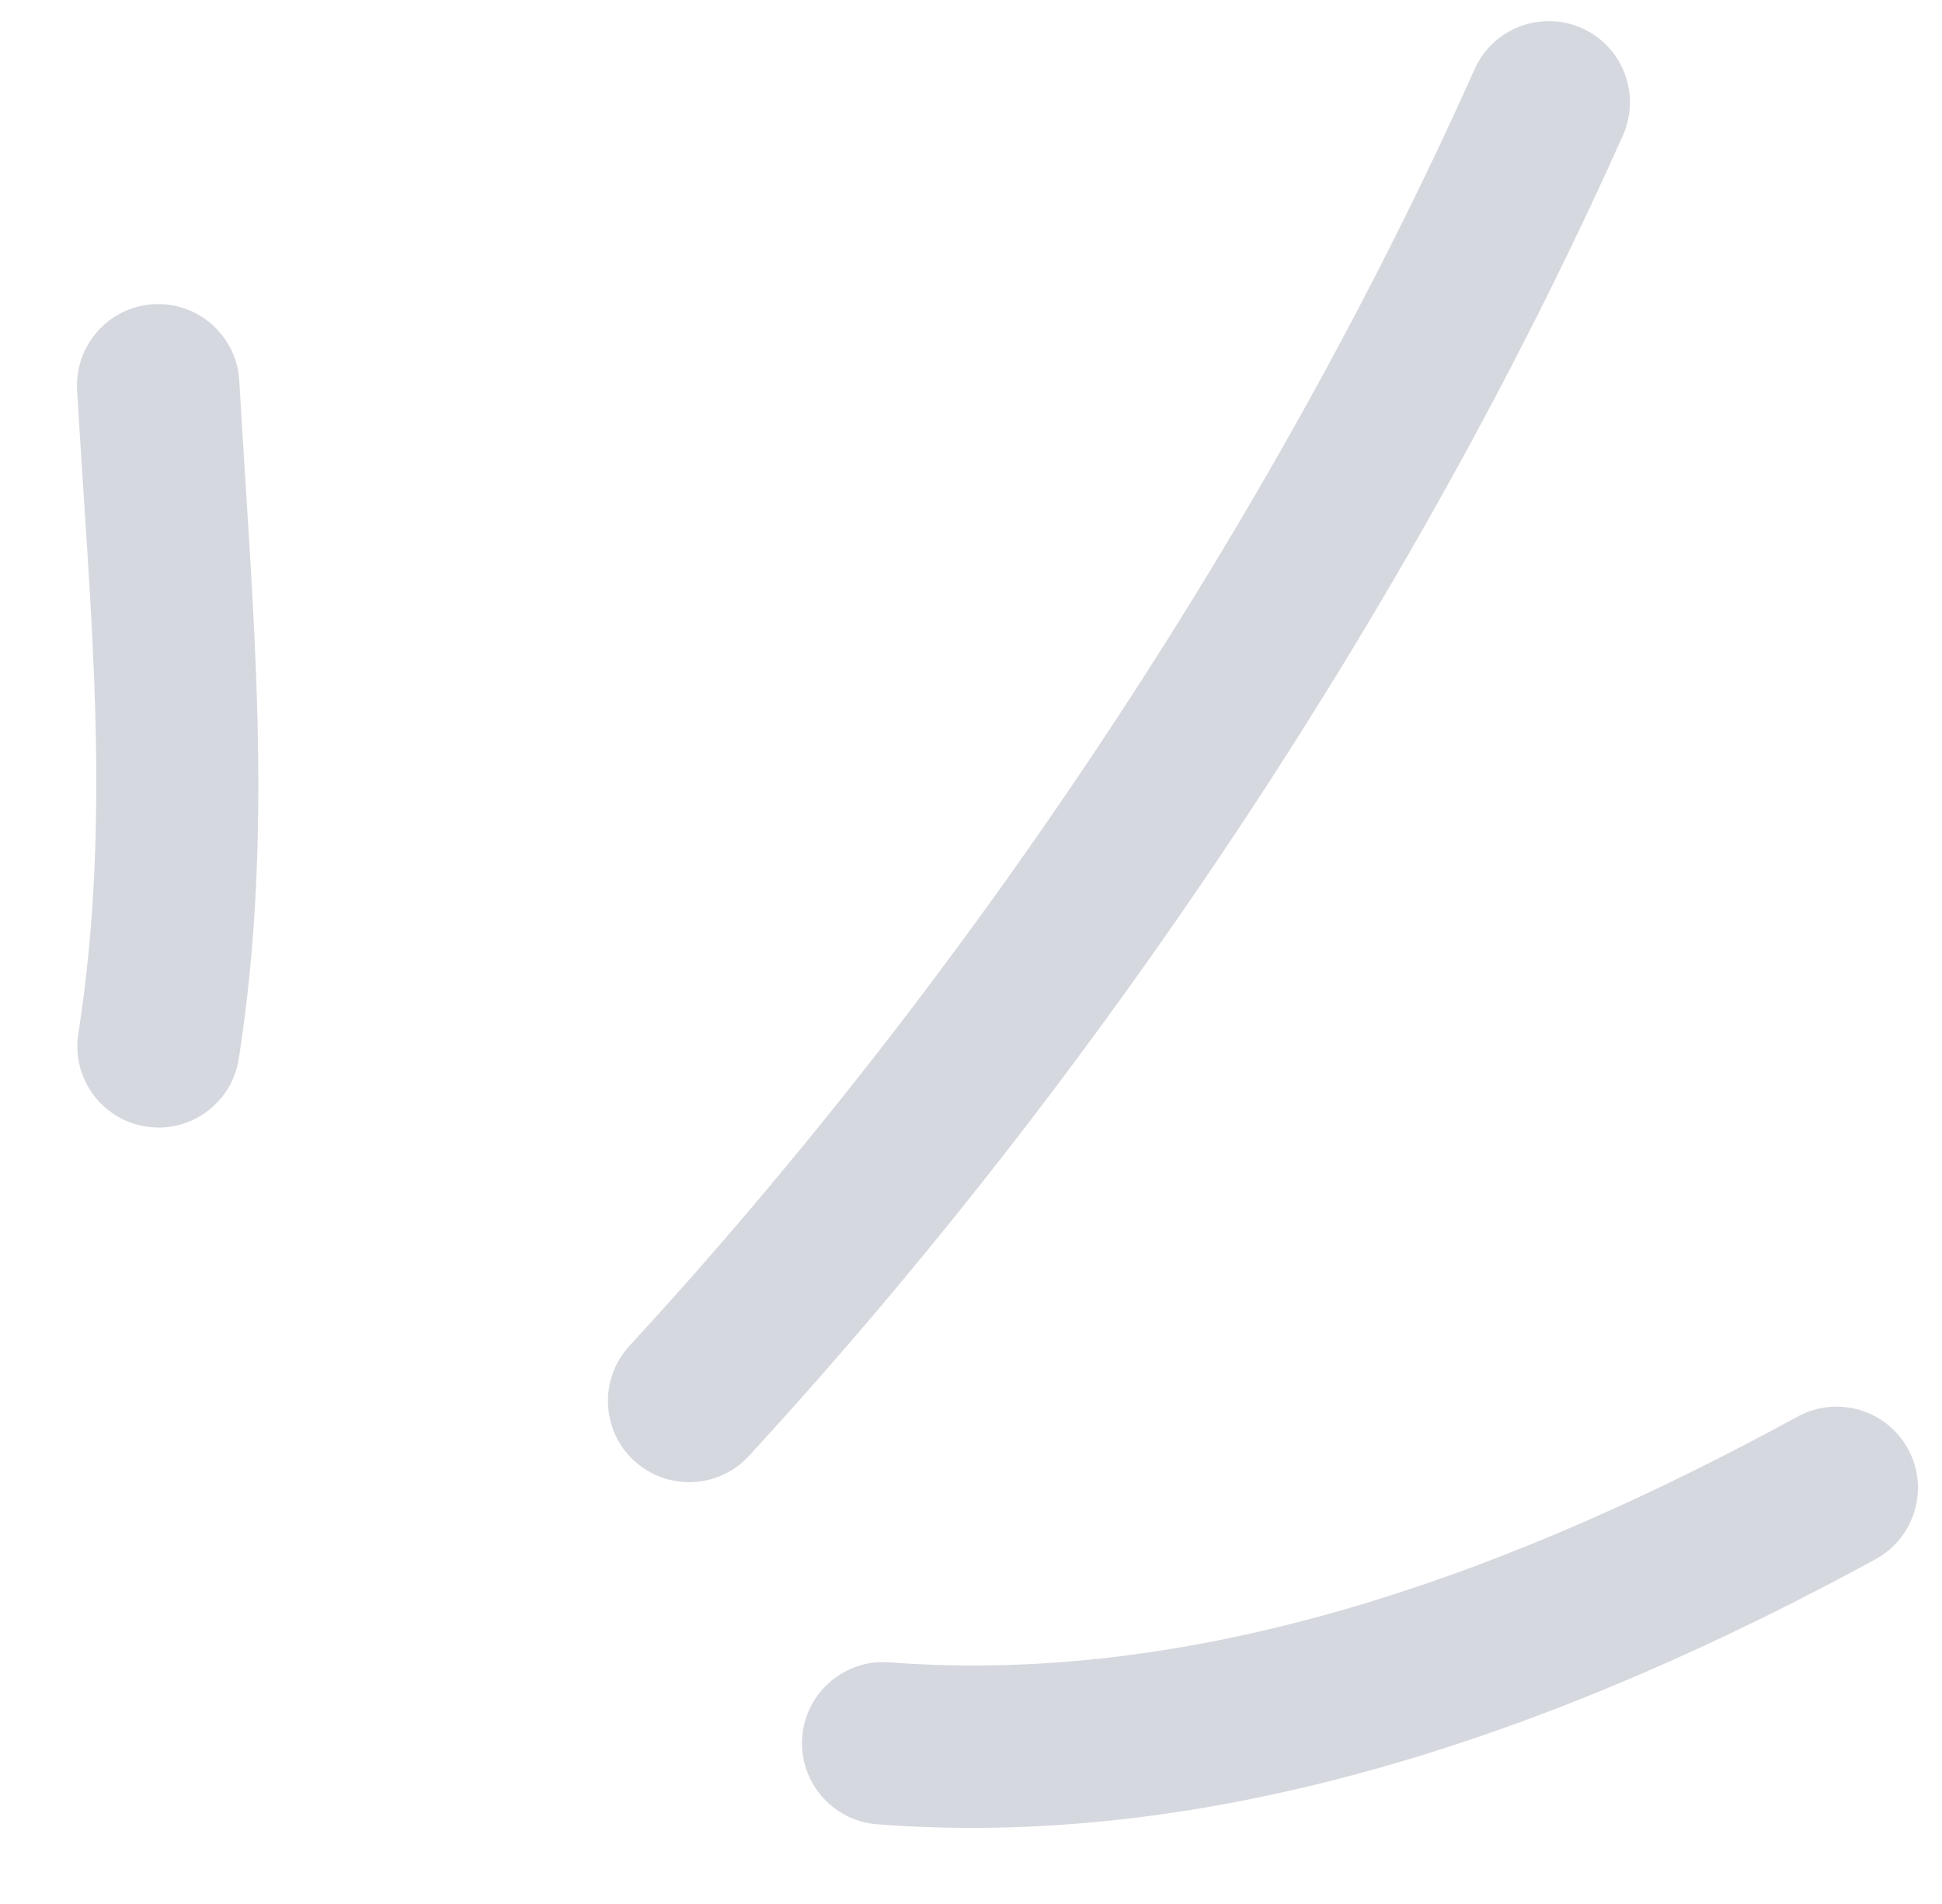
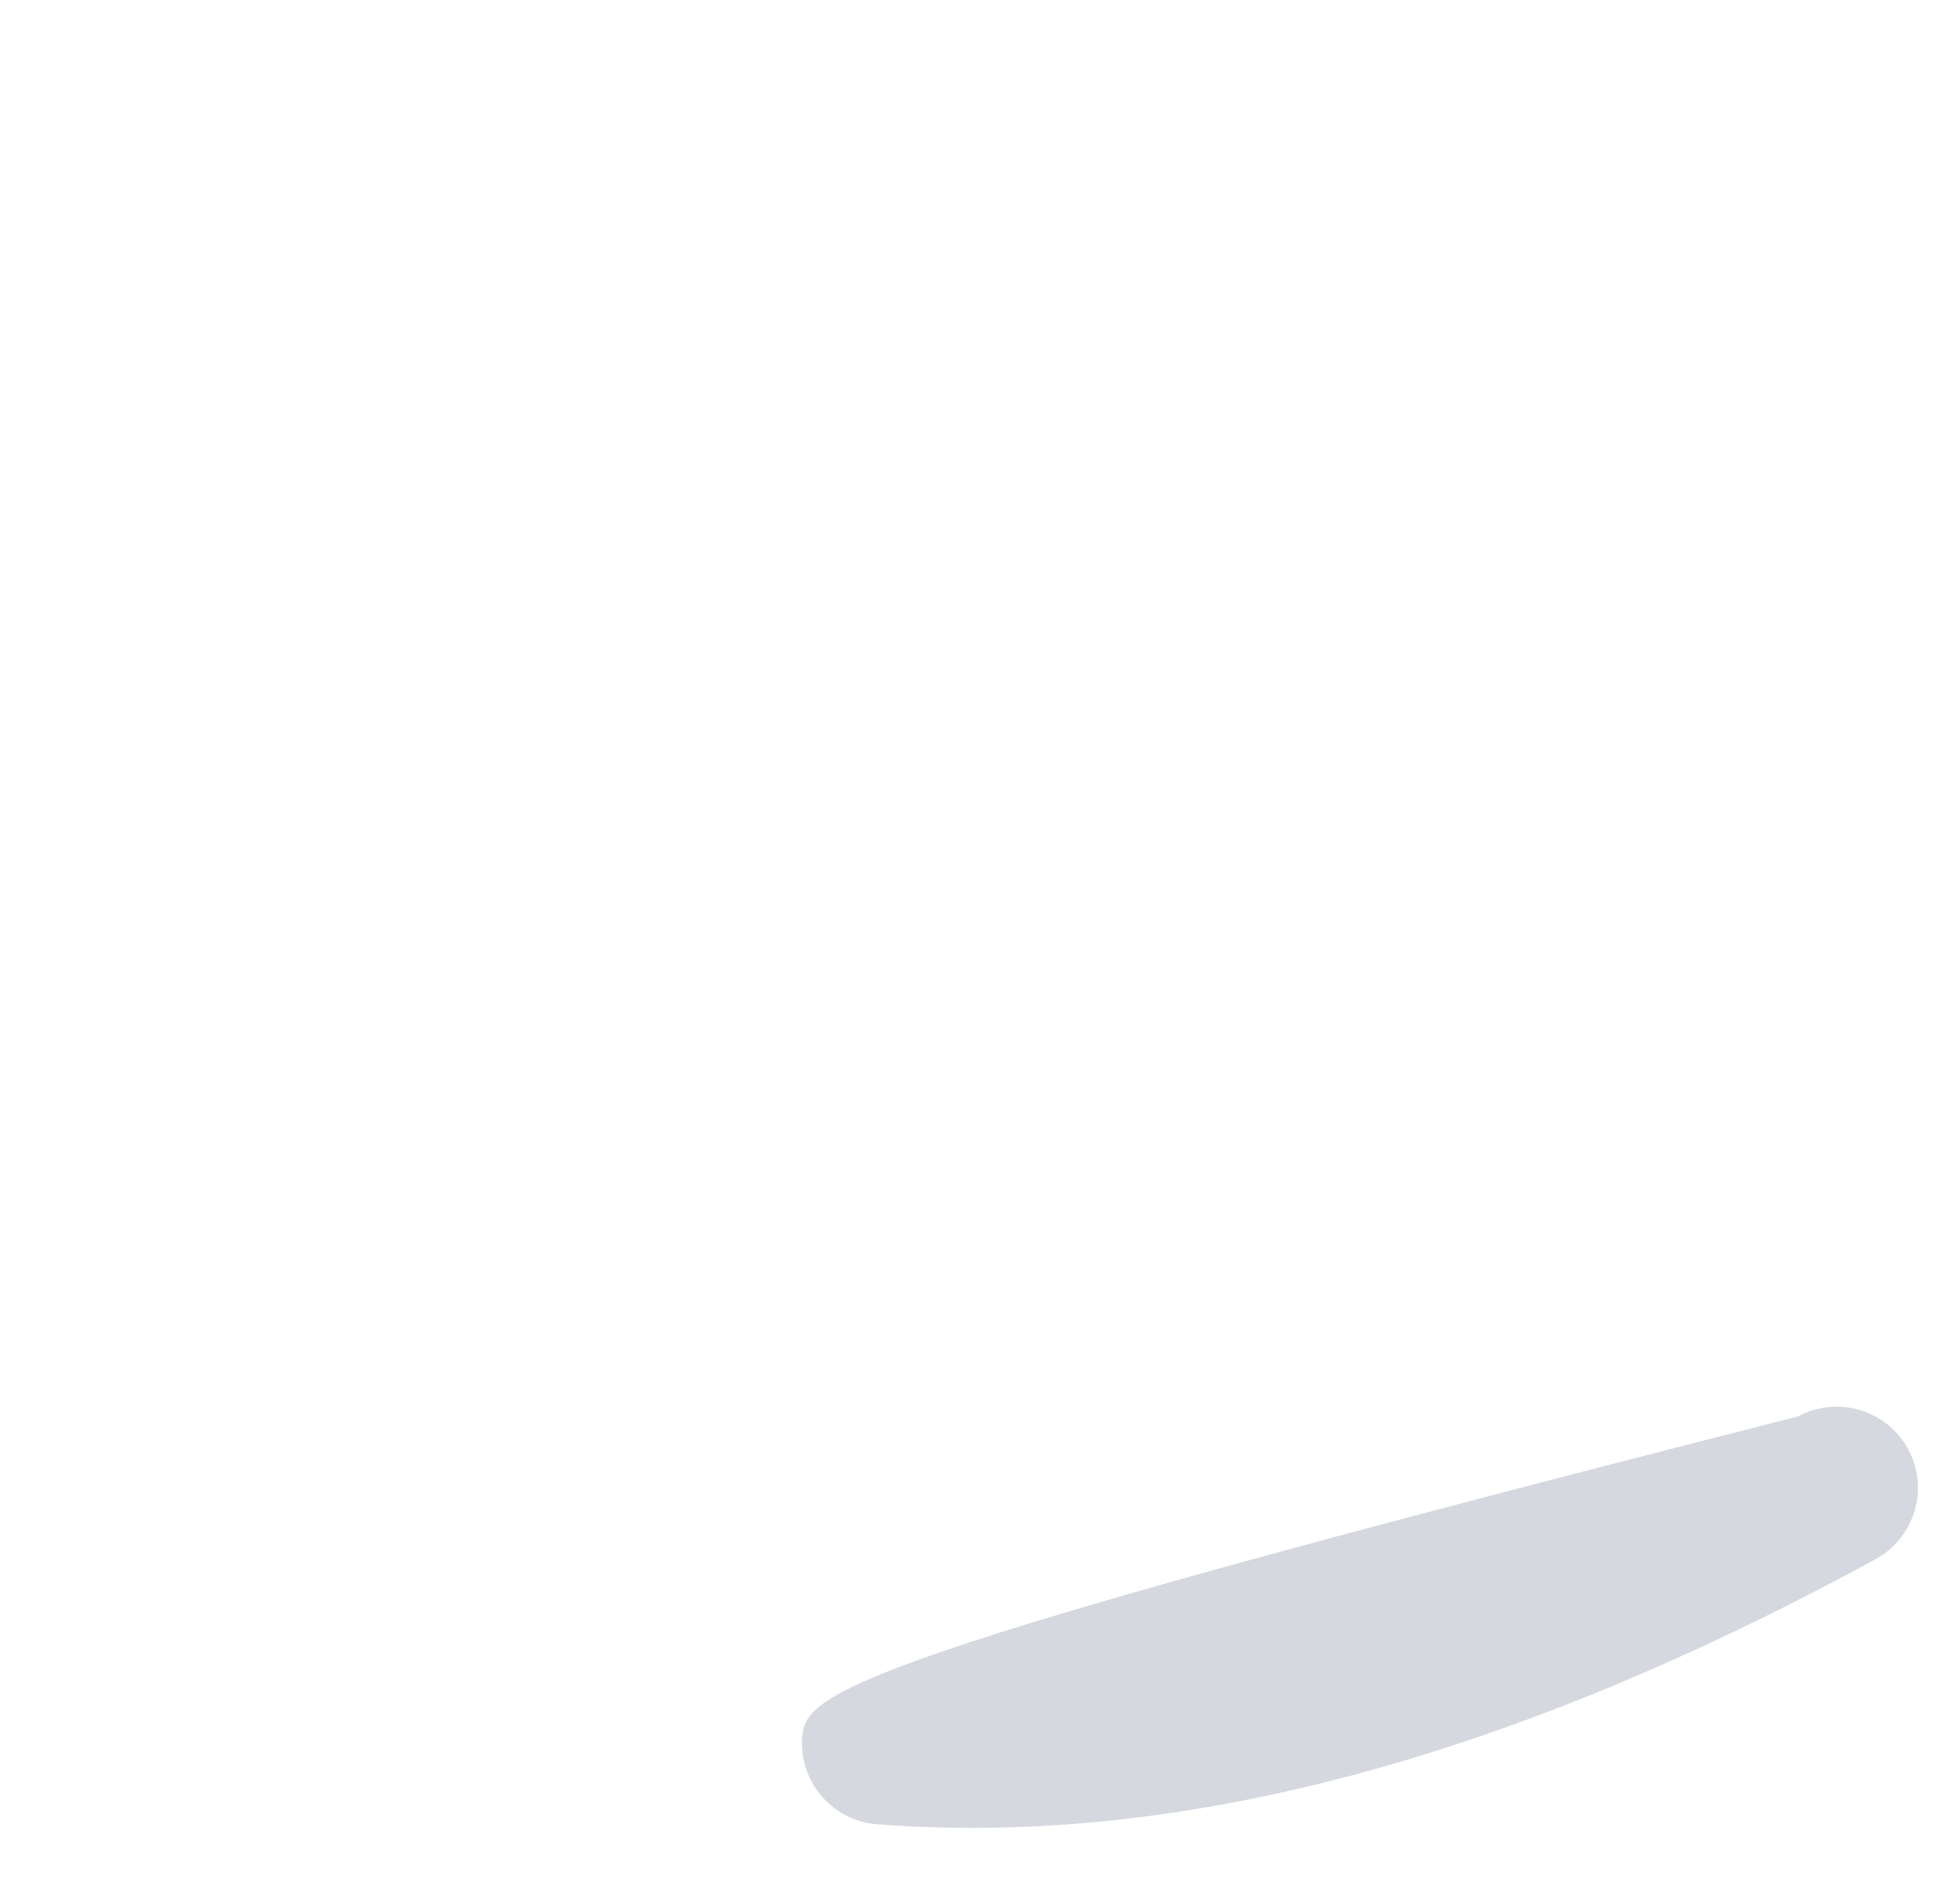
<svg xmlns="http://www.w3.org/2000/svg" width="103" height="101" viewBox="0 0 103 101" fill="none">
  <g opacity="0.2">
-     <path fill-rule="evenodd" clip-rule="evenodd" d="M12.665 56.153C14.578 43.911 13.388 32.384 12.691 20.194C12.555 17.814 10.519 16.001 8.145 16.134C5.77 16.267 3.955 18.311 4.09 20.692C4.751 32.251 5.969 43.199 4.154 54.827C3.787 57.179 5.397 59.389 7.745 59.748C10.094 60.121 12.299 58.504 12.665 56.153Z" fill="#343E61" />
-     <path fill-rule="evenodd" clip-rule="evenodd" d="M39.718 77.22C58.14 57.212 74.954 32.068 86.075 7.185C87.045 5.012 86.071 2.459 83.901 1.493C81.73 0.528 79.18 1.497 78.21 3.671C67.456 27.729 51.195 52.047 33.381 71.383C31.771 73.136 31.884 75.865 33.633 77.472C35.381 79.079 38.108 78.973 39.718 77.22Z" fill="#343E61" />
-     <path fill-rule="evenodd" clip-rule="evenodd" d="M46.509 96.752C65.063 98.191 83.473 91.413 99.477 82.695C101.565 81.55 102.336 78.932 101.201 76.854C100.063 74.762 97.445 73.994 95.356 75.125C80.781 83.071 64.073 89.471 47.176 88.163C44.805 87.979 42.732 89.757 42.548 92.122C42.364 94.487 44.14 96.567 46.509 96.752Z" fill="#343E61" />
+     <path fill-rule="evenodd" clip-rule="evenodd" d="M46.509 96.752C65.063 98.191 83.473 91.413 99.477 82.695C101.565 81.55 102.336 78.932 101.201 76.854C100.063 74.762 97.445 73.994 95.356 75.125C44.805 87.979 42.732 89.757 42.548 92.122C42.364 94.487 44.14 96.567 46.509 96.752Z" fill="#343E61" />
  </g>
</svg>